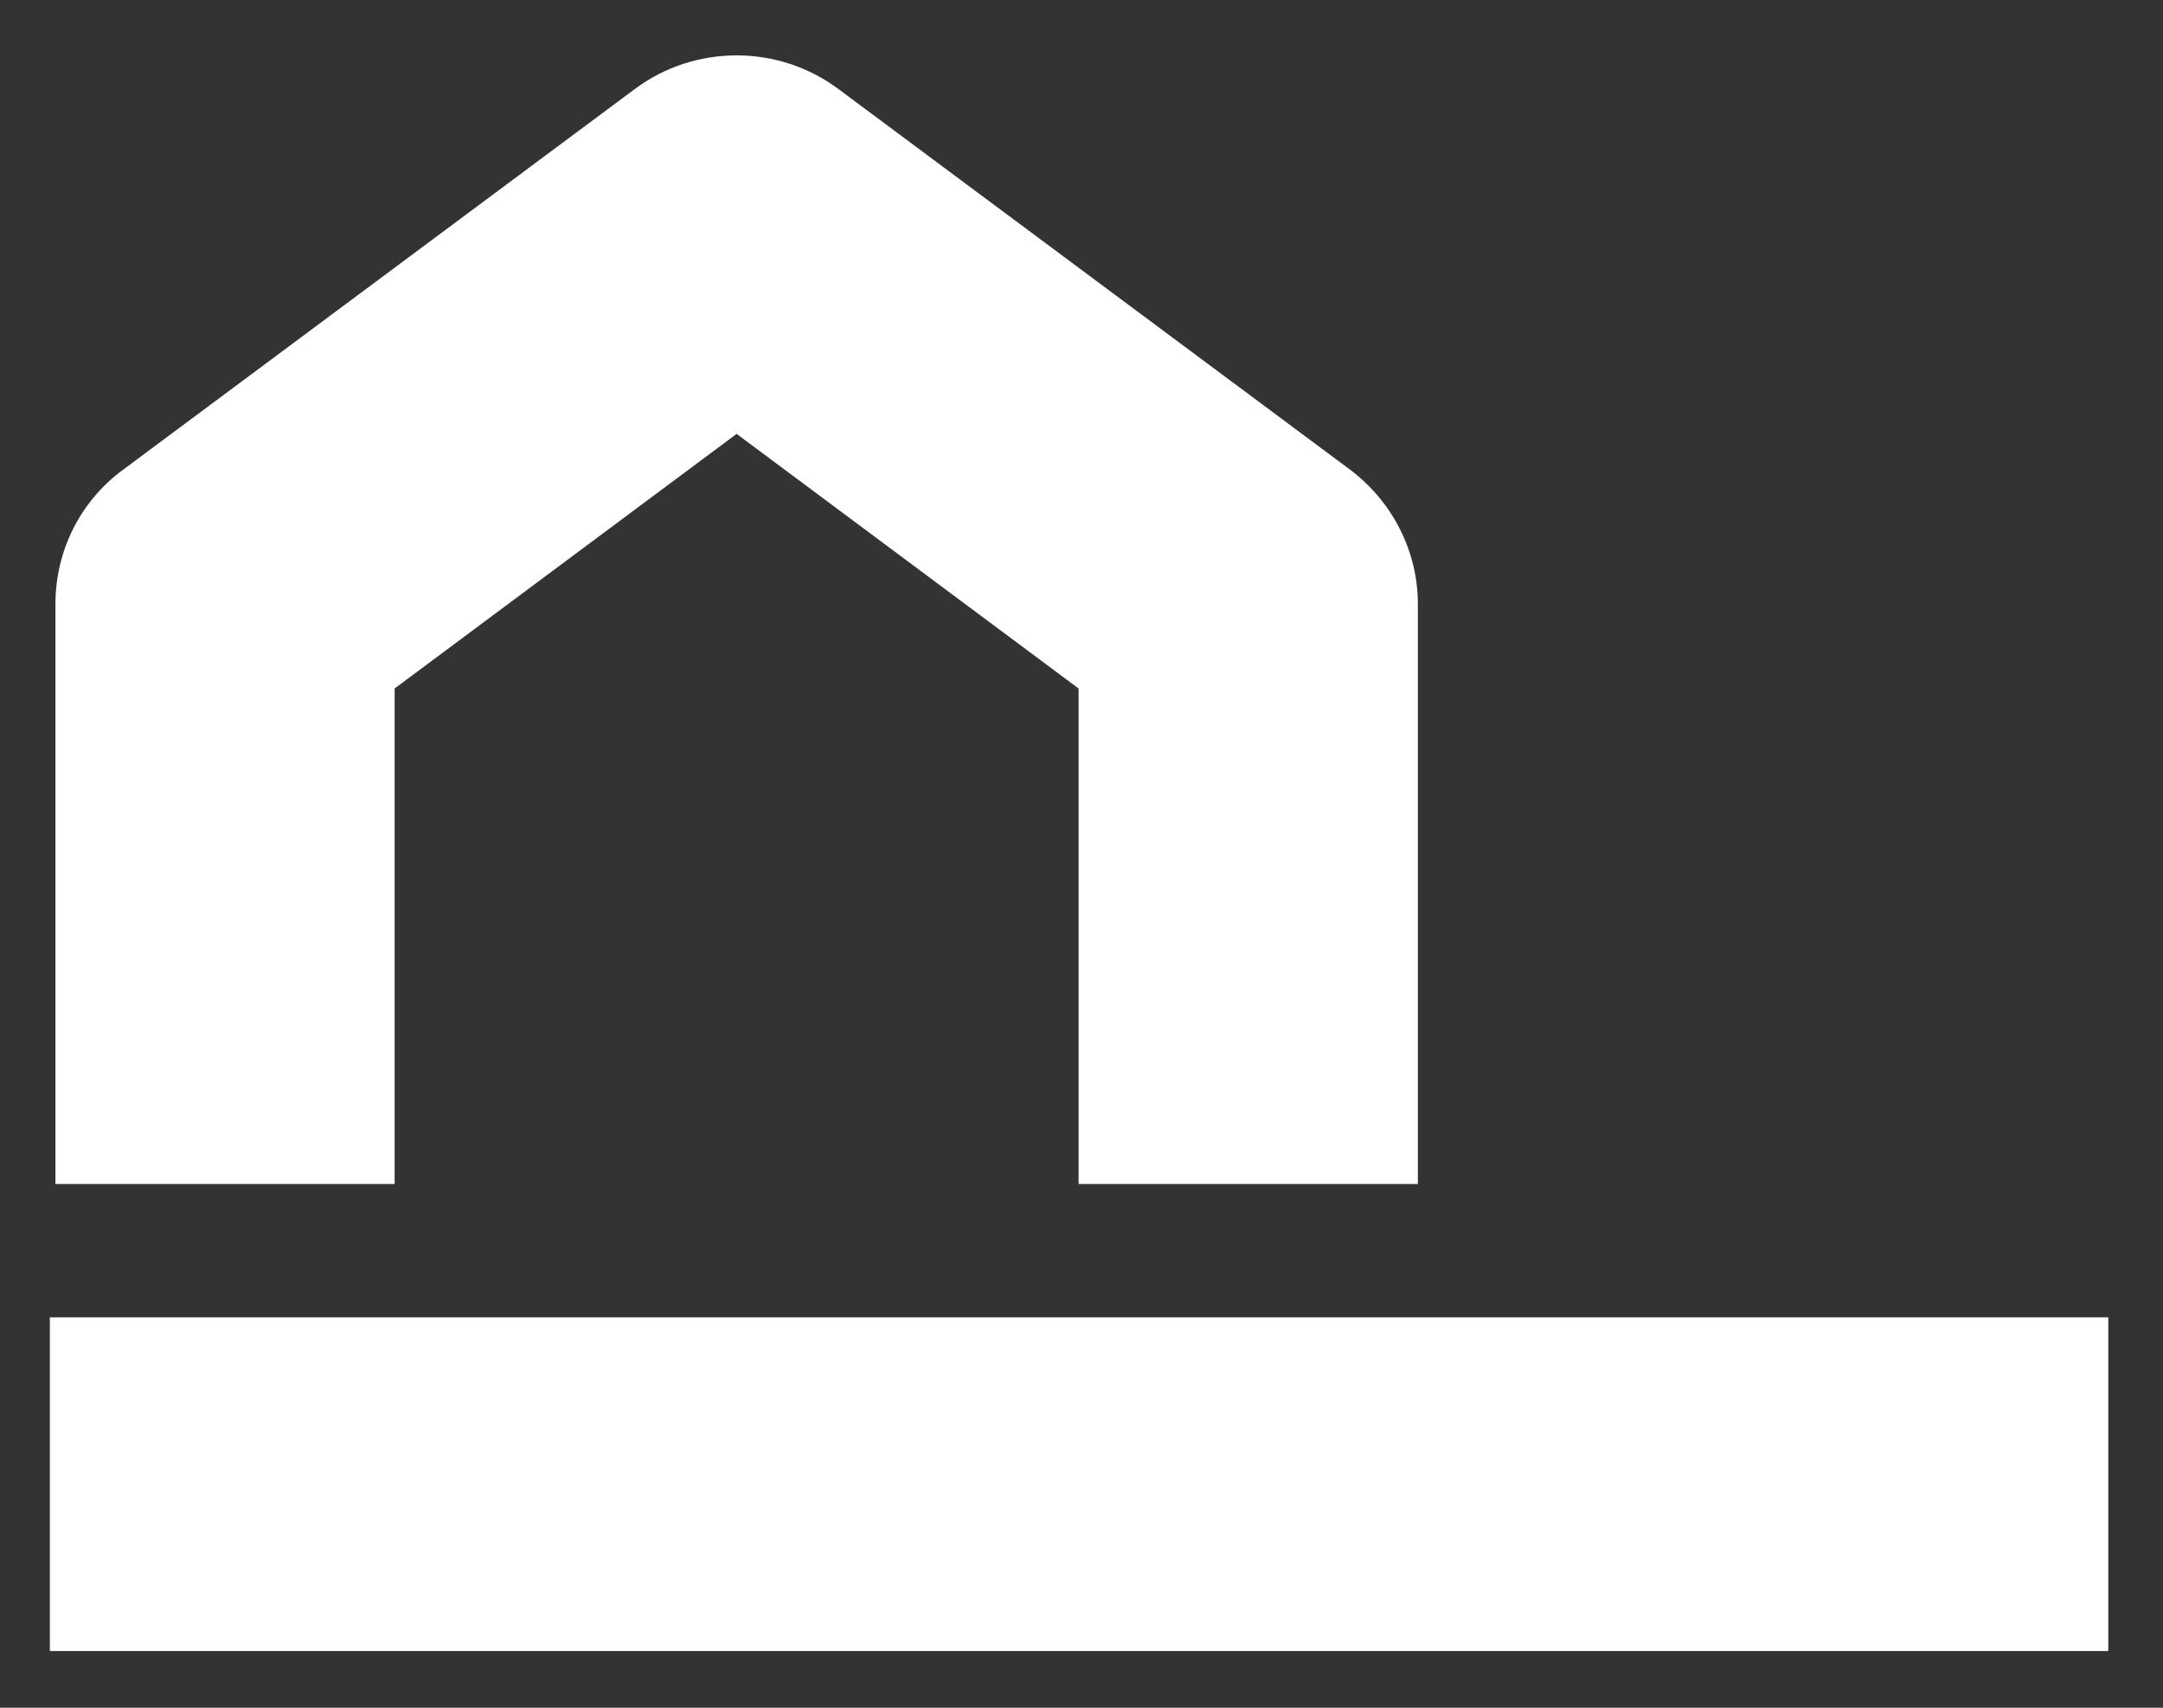
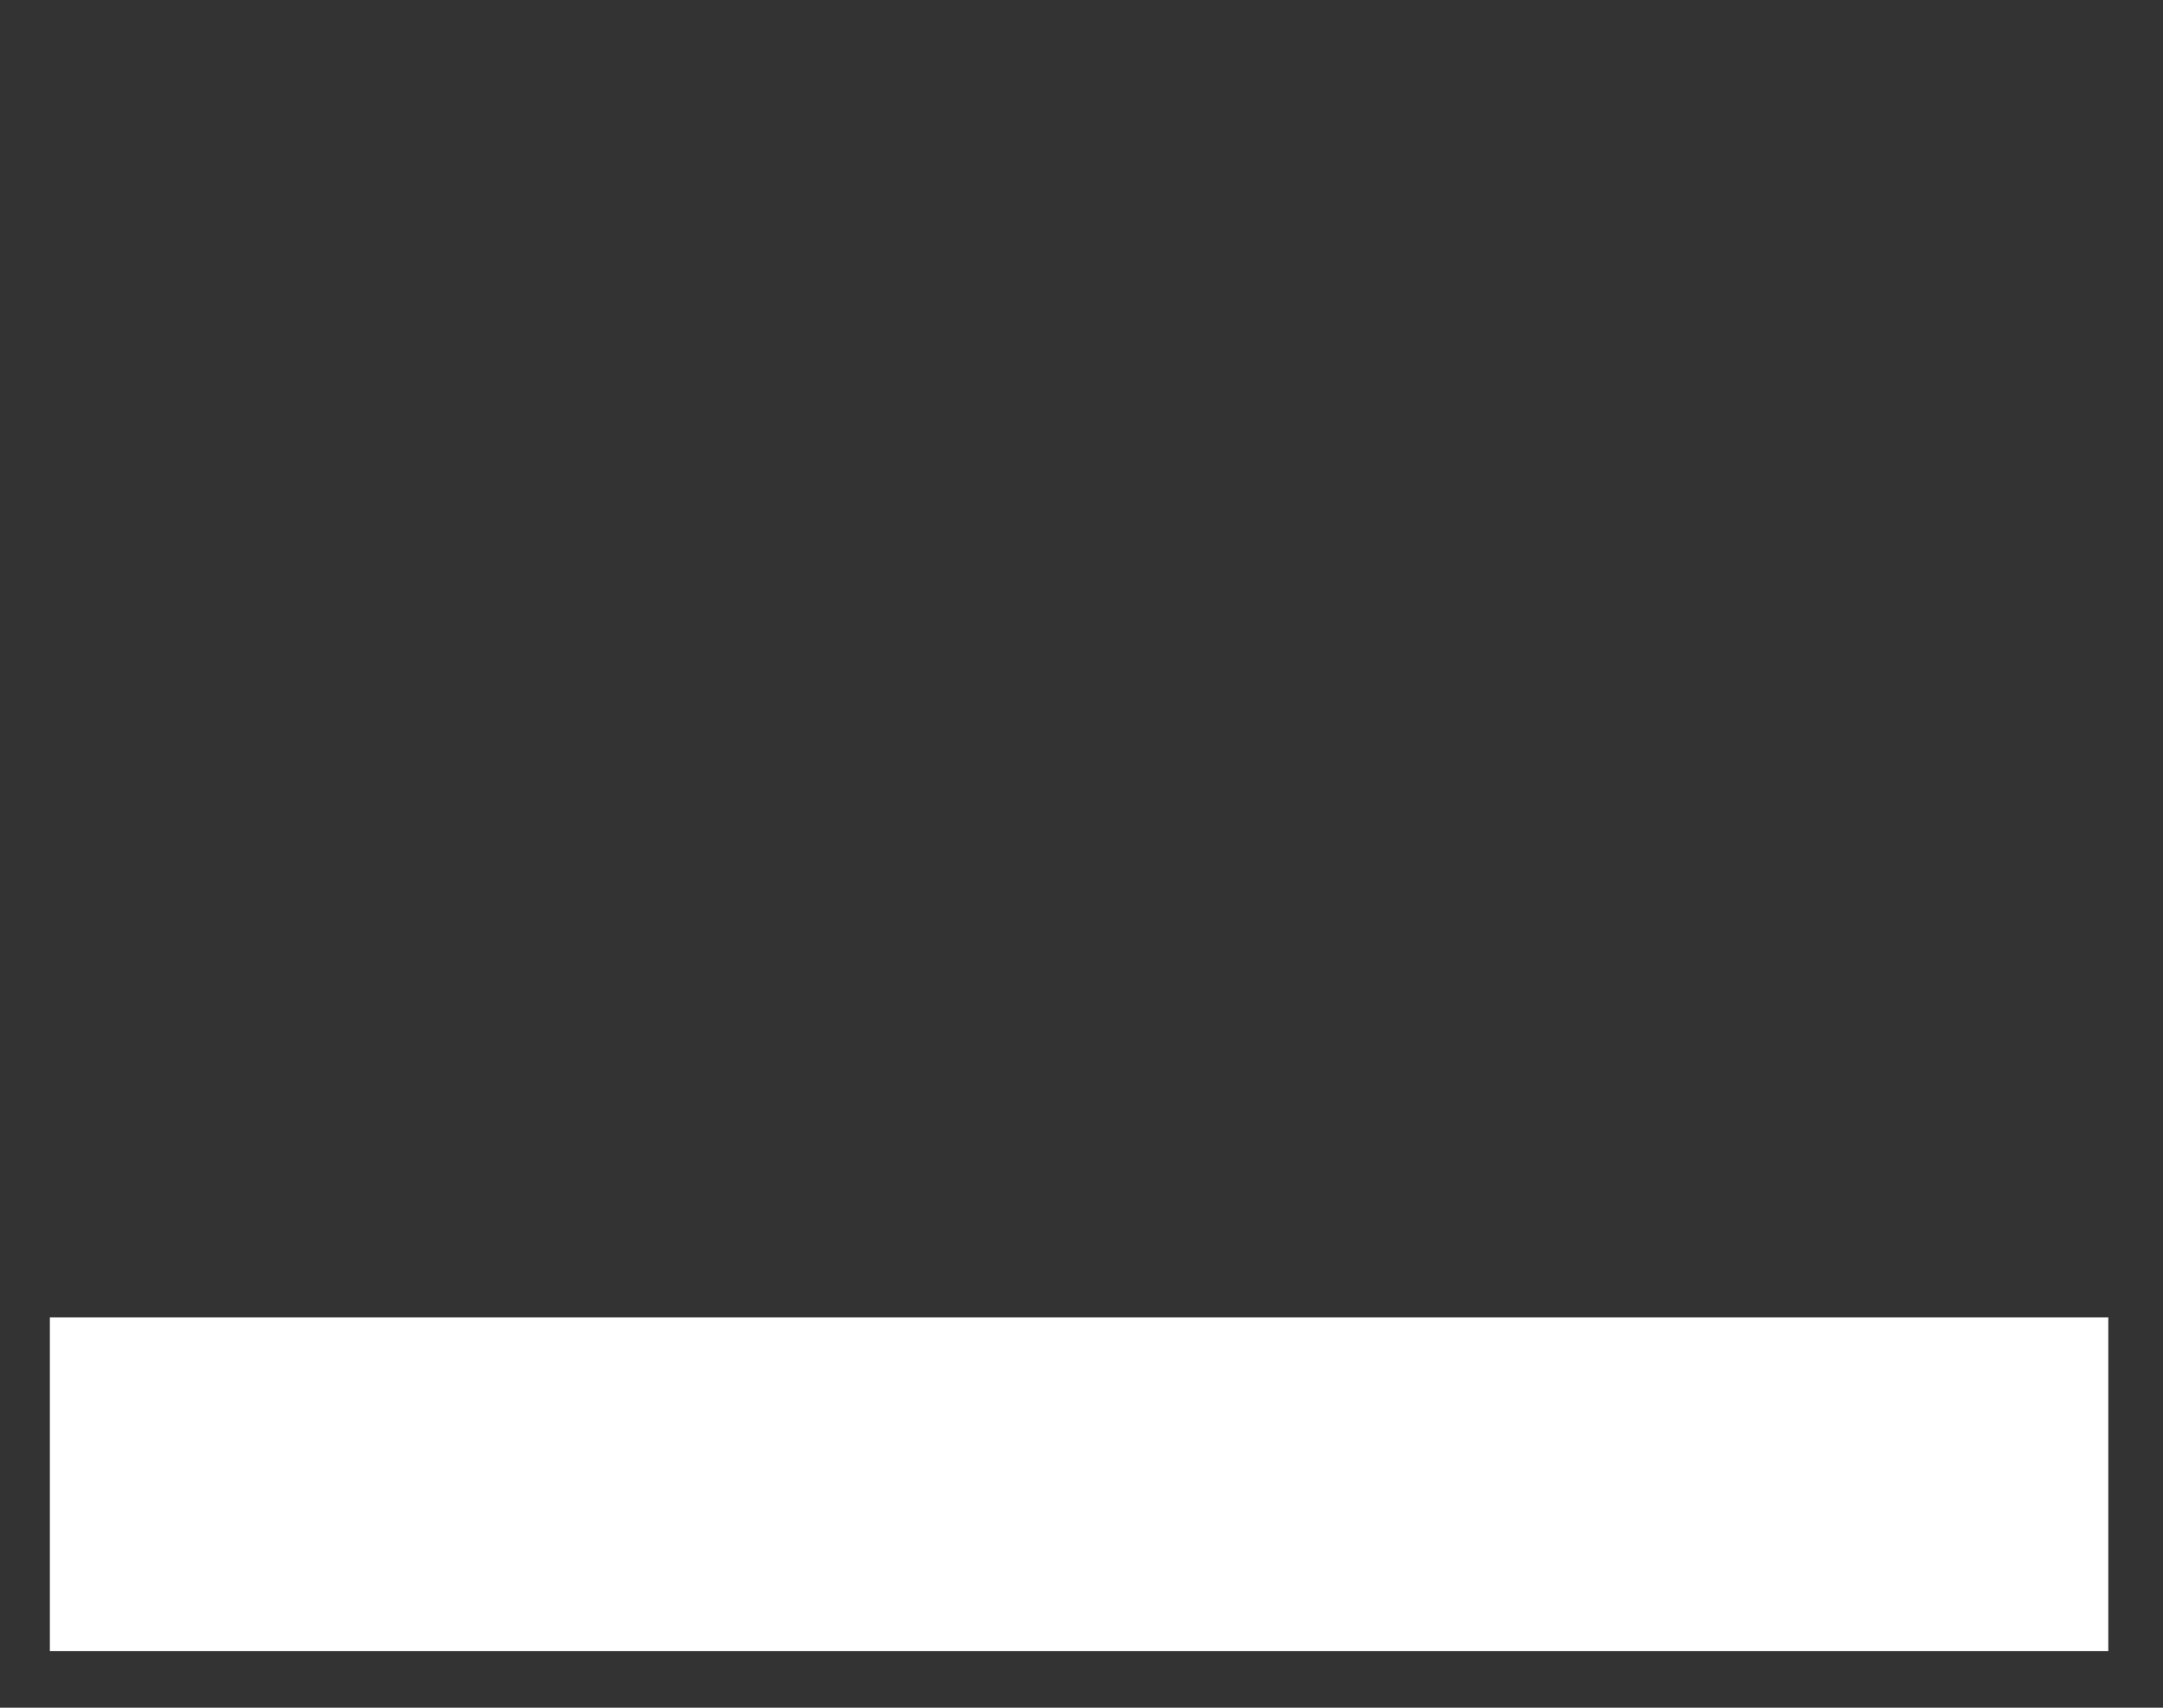
<svg xmlns="http://www.w3.org/2000/svg" width="38" height="30" viewBox="0 0 38 30" fill="none">
  <rect x="0" y="0" width="38" height="30" fill="#333333" stroke="none" />
  <g id="Group 7415">
-     <path id="Vector" d="M6.933 20.8L6.933 12.095L12.941 7.622L18.949 12.095L18.949 20.8L24.909 20.8L24.909 10.61C24.909 9.689 24.469 8.817 23.72 8.252L14.732 1.566C13.674 0.775 12.208 0.775 11.15 1.566L2.162 8.252C1.413 8.801 0.974 9.673 0.974 10.61L0.974 20.8L6.933 20.8Z" fill="white" />
    <path id="Vector_2" d="M37.039 29.004L0.876 29.004L0.876 23.142L37.039 23.142L37.039 29.004Z" fill="white" />
  </g>
</svg>